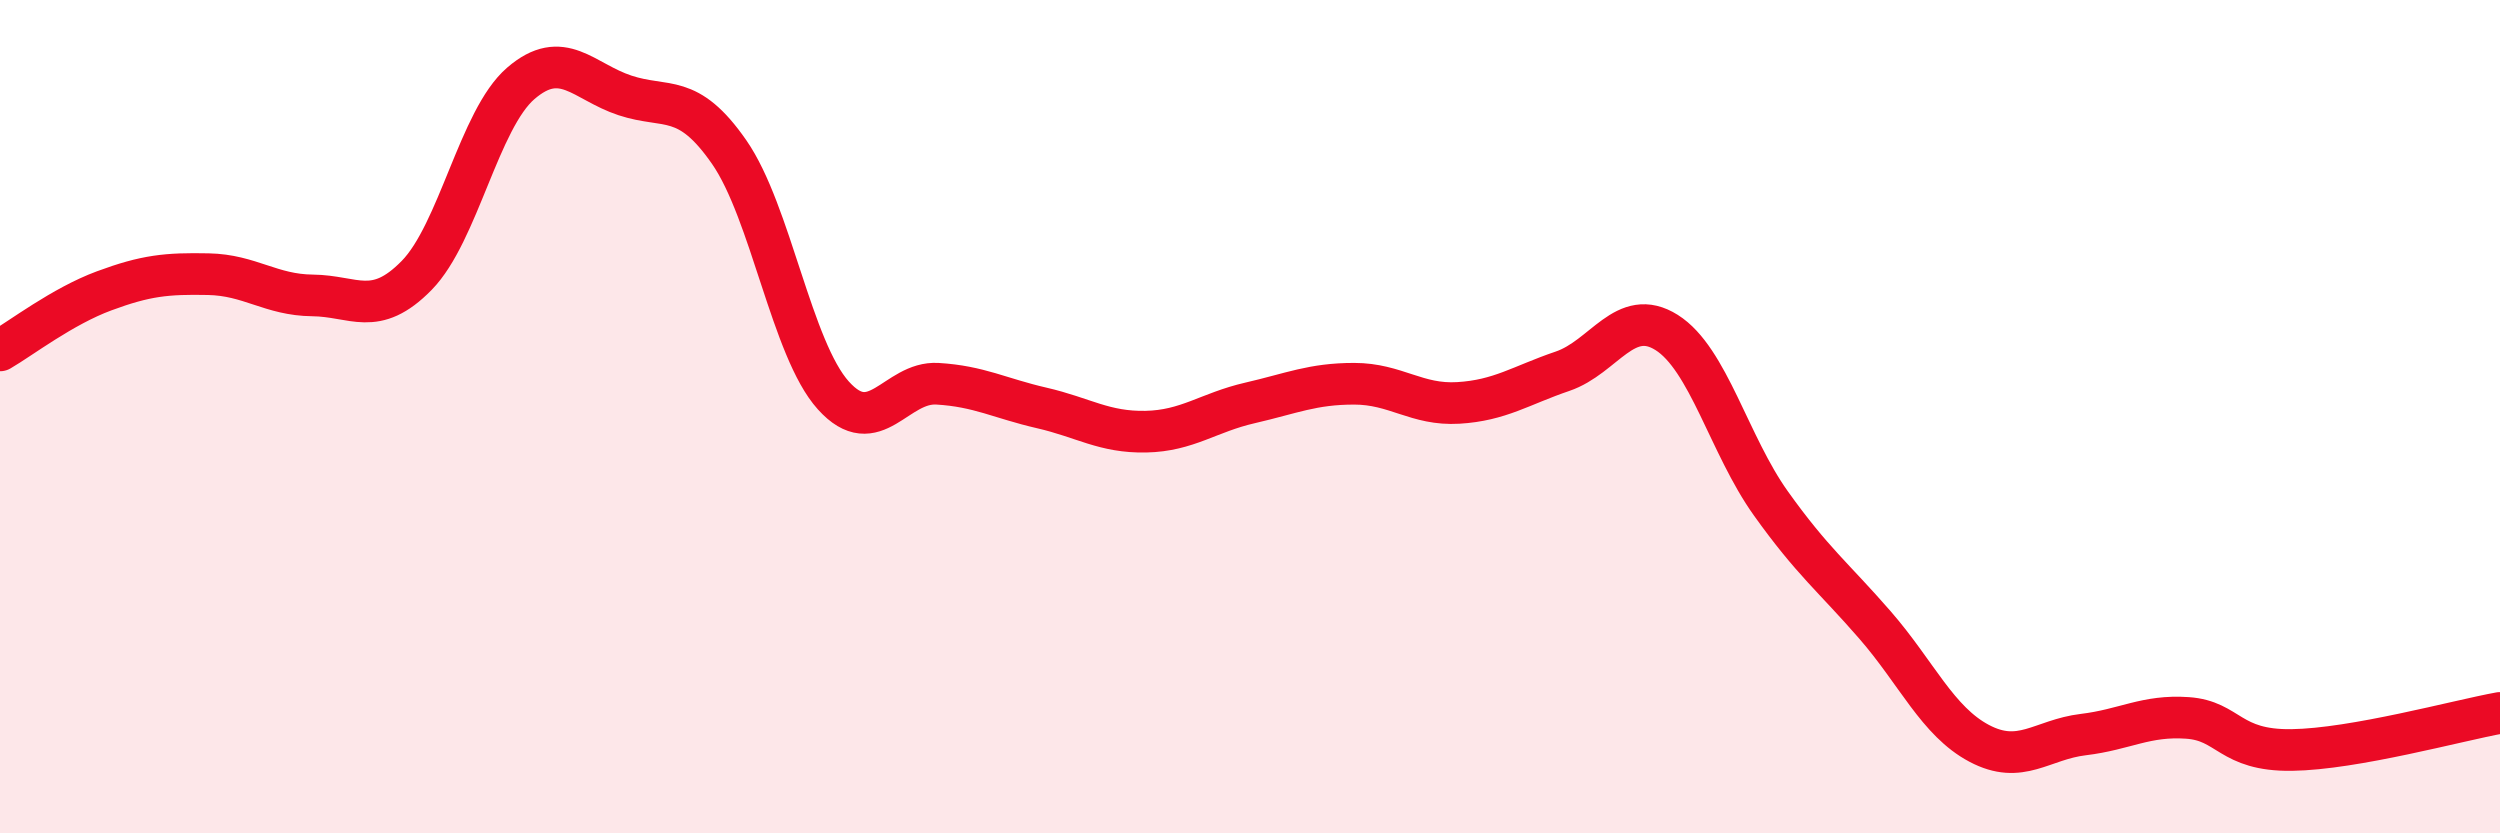
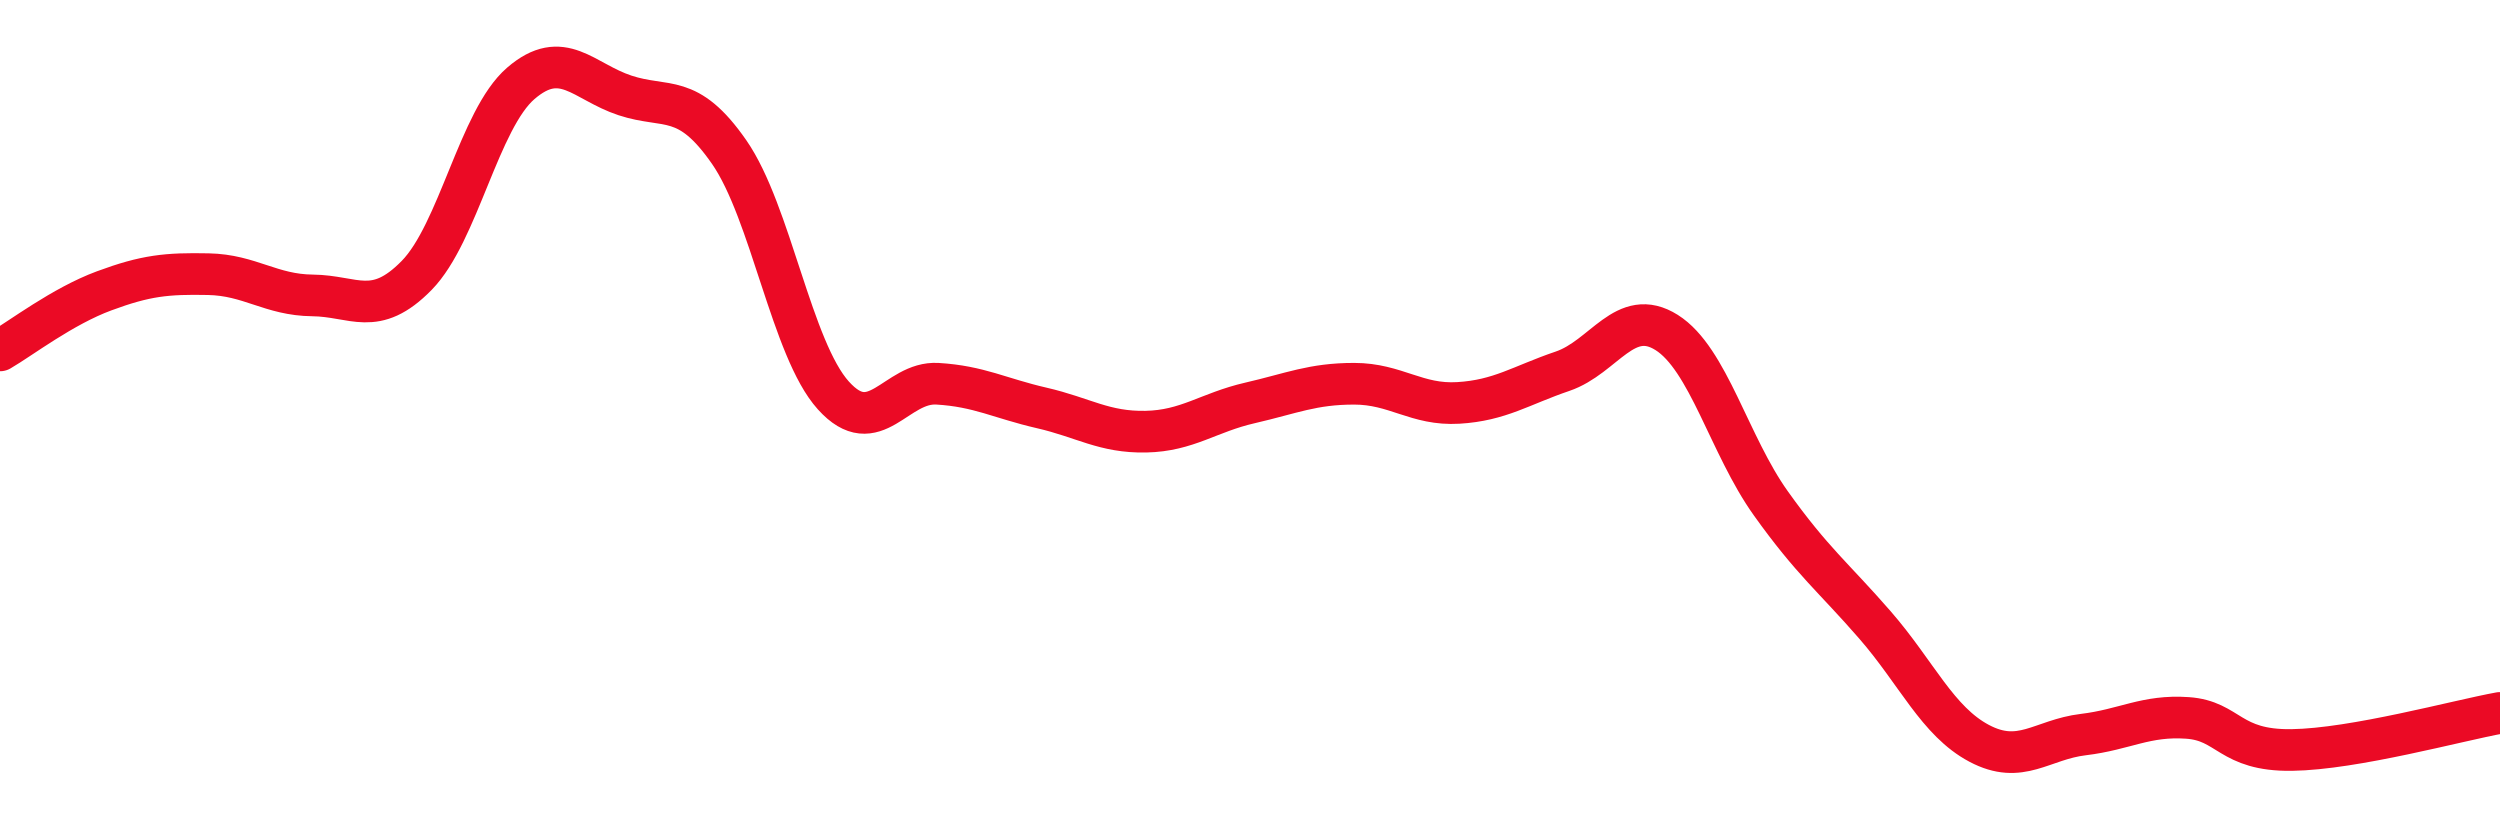
<svg xmlns="http://www.w3.org/2000/svg" width="60" height="20" viewBox="0 0 60 20">
-   <path d="M 0,8.41 C 0.5,8.12 1.5,7.35 2.5,6.98 C 3.5,6.61 4,6.56 5,6.58 C 6,6.6 6.5,7.08 7.5,7.09 C 8.5,7.1 9,7.63 10,6.61 C 11,5.59 11.5,2.86 12.5,2 C 13.5,1.14 14,1.96 15,2.29 C 16,2.62 16.5,2.21 17.5,3.65 C 18.5,5.09 19,8.38 20,9.49 C 21,10.6 21.5,9.15 22.5,9.21 C 23.5,9.27 24,9.56 25,9.79 C 26,10.02 26.5,10.38 27.5,10.36 C 28.5,10.34 29,9.9 30,9.67 C 31,9.44 31.5,9.21 32.5,9.21 C 33.5,9.21 34,9.73 35,9.67 C 36,9.61 36.5,9.25 37.5,8.91 C 38.5,8.57 39,7.35 40,7.98 C 41,8.61 41.5,10.68 42.5,12.08 C 43.5,13.48 44,13.85 45,15 C 46,16.15 46.5,17.31 47.5,17.84 C 48.5,18.37 49,17.75 50,17.63 C 51,17.51 51.5,17.16 52.5,17.23 C 53.5,17.3 53.5,18.02 55,18 C 56.5,17.98 59,17.29 60,17.11L60 20L0 20Z" fill="#EB0A25" opacity="0.1" stroke-linecap="round" stroke-linejoin="round" />
  <path d="M 0,8.41 C 0.5,8.12 1.5,7.35 2.5,6.98 C 3.5,6.61 4,6.56 5,6.58 C 6,6.6 6.5,7.08 7.5,7.09 C 8.5,7.1 9,7.63 10,6.61 C 11,5.59 11.5,2.86 12.5,2 C 13.5,1.14 14,1.96 15,2.29 C 16,2.62 16.5,2.21 17.5,3.65 C 18.5,5.09 19,8.38 20,9.49 C 21,10.6 21.5,9.15 22.5,9.21 C 23.5,9.27 24,9.56 25,9.79 C 26,10.02 26.5,10.38 27.5,10.36 C 28.5,10.34 29,9.9 30,9.67 C 31,9.44 31.5,9.21 32.5,9.21 C 33.5,9.21 34,9.73 35,9.67 C 36,9.61 36.5,9.25 37.5,8.91 C 38.5,8.57 39,7.35 40,7.98 C 41,8.61 41.5,10.68 42.5,12.08 C 43.5,13.48 44,13.85 45,15 C 46,16.15 46.5,17.31 47.5,17.84 C 48.5,18.37 49,17.75 50,17.63 C 51,17.51 51.5,17.16 52.5,17.23 C 53.5,17.3 53.5,18.02 55,18 C 56.5,17.98 59,17.29 60,17.11" stroke="#EB0A25" stroke-width="1" fill="none" stroke-linecap="round" stroke-linejoin="round" />
</svg>